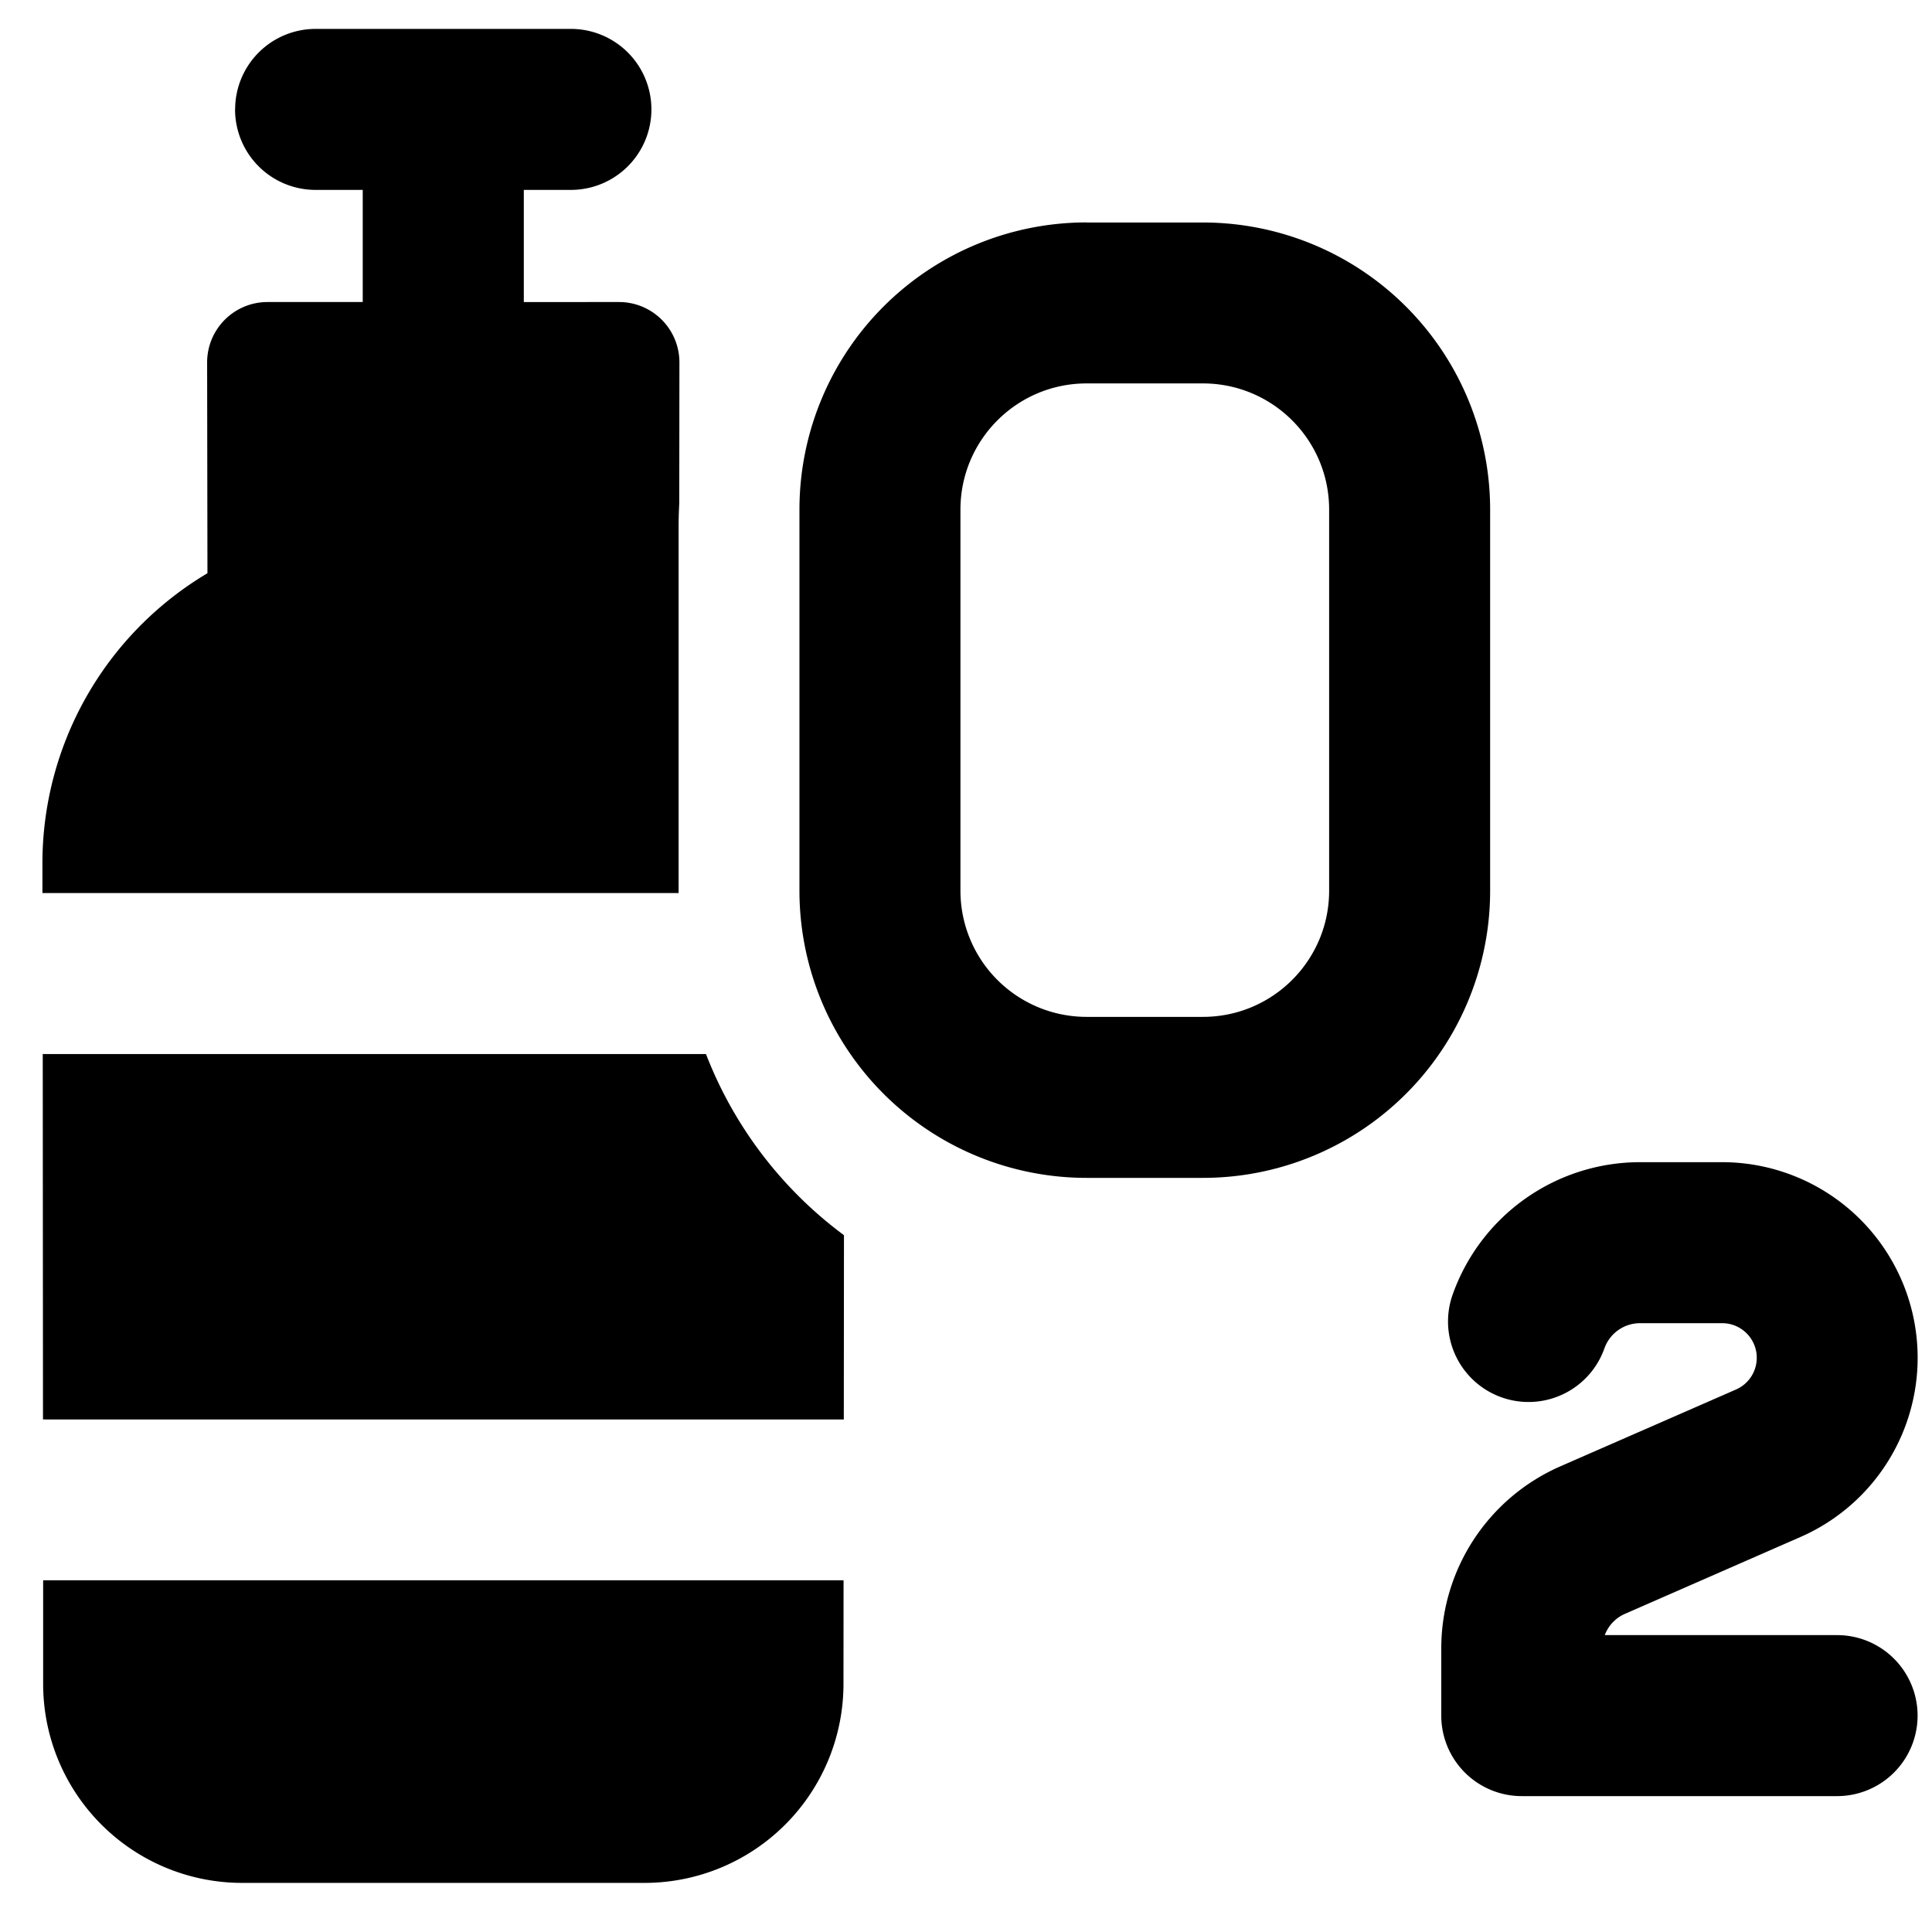
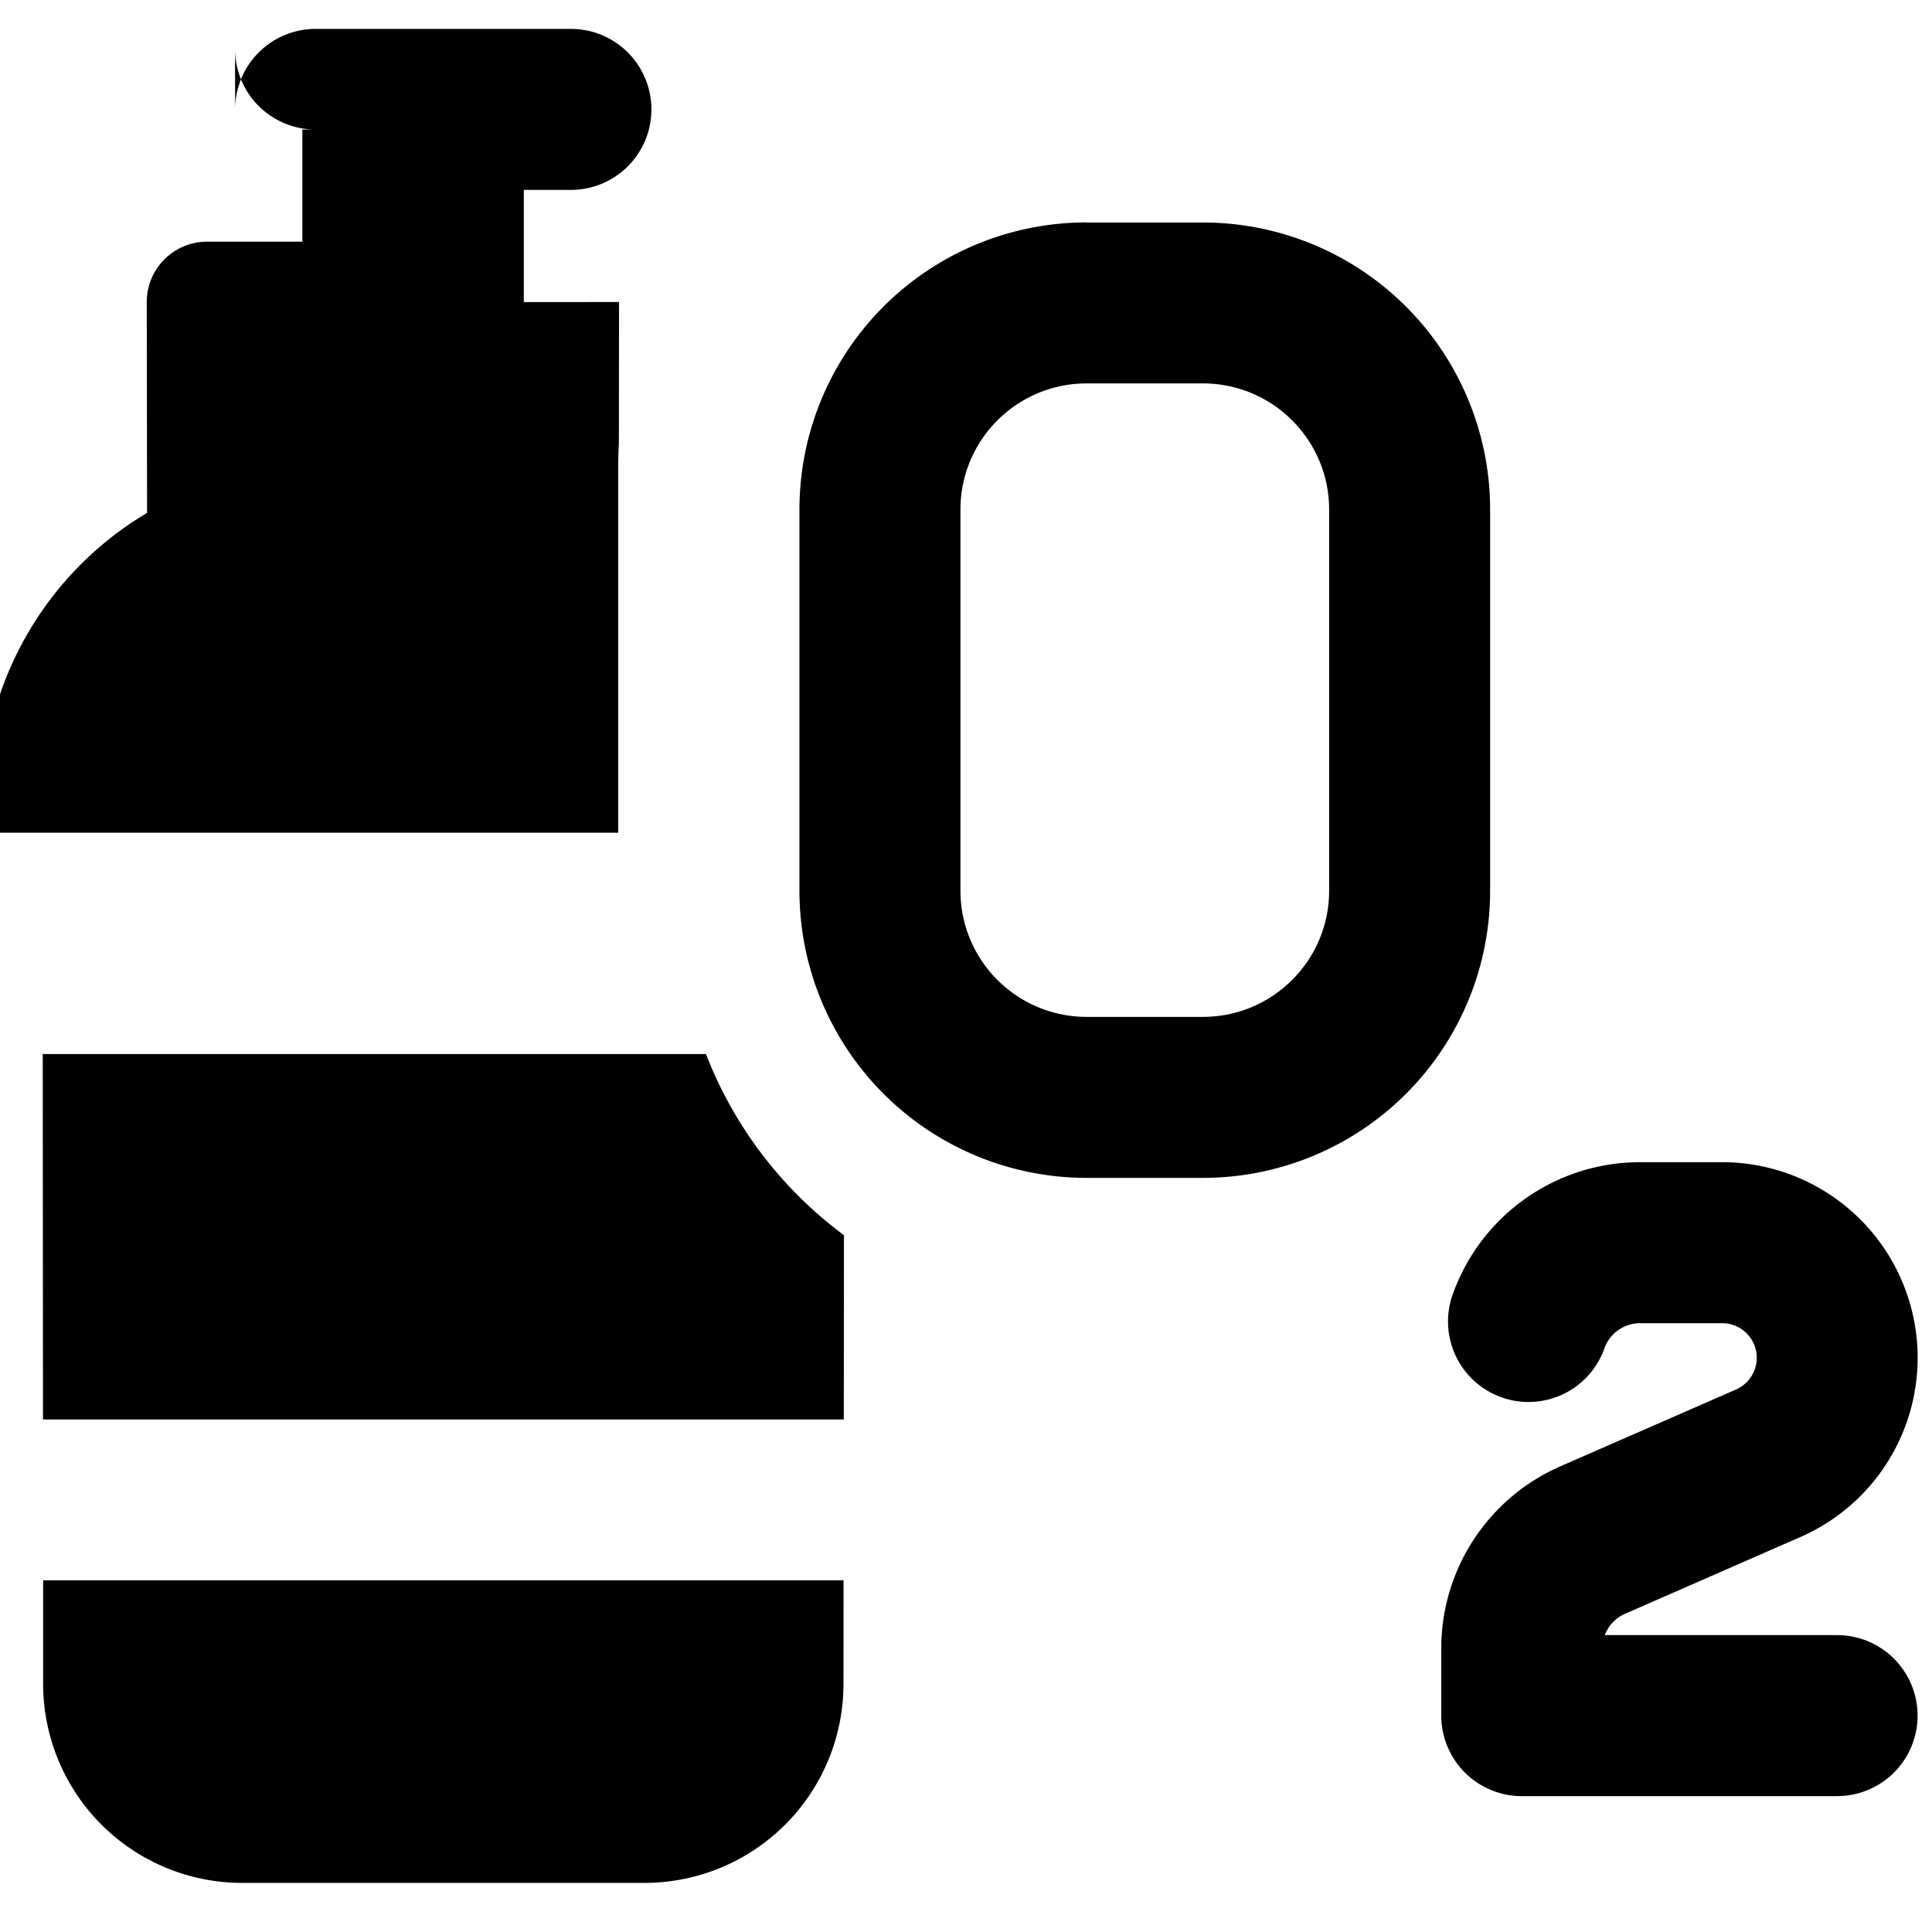
<svg xmlns="http://www.w3.org/2000/svg" fill="none" viewBox="0 0 24 24">
-   <path fill="#000000" fill-rule="evenodd" d="M2.921 1.359a1 1 0 0 1 1 -1h3.171a1 1 0 1 1 0 2h-0.585v1.393H7.69a0.75 0.75 0 0 1 0.75 0.75l-0.002 1.754a5.145 5.145 0 0 0 -0.008 0.28v4.558l-7.859 0 -0.044 0 0 -0.365a4.191 4.191 0 0 1 2.05 -3.608l-0.004 -2.618a0.75 0.75 0 0 1 0.75 -0.751h1.183l0 -1.393H3.92a1 1 0 0 1 -1 -1ZM8.77 13.094l-8.197 0a1 1 0 0 1 -0.042 -0.001l0.003 4.54a1 1 0 0 1 0.04 0h9.868l0.04 0 0.002 -2.289a5.082 5.082 0 0 1 -1.714 -2.25ZM0.536 20.92l0 -1.289 0.036 0h9.87l0.015 0 0.022 0 -0.001 1.289a2.472 2.472 0 0 1 -2.472 2.47H3.008a2.472 2.472 0 0 1 -2.472 -2.47Zm17.509 -4.837a2.47 2.47 0 0 1 2.328 -1.646h1.017a2.43 2.43 0 0 1 0.974 4.657l-2.179 0.954a0.469 0.469 0 0 0 -0.25 0.264h2.886a1 1 0 1 1 0 2h-3.917a1 1 0 0 1 -1 -1v-0.835c0 -0.98 0.58 -1.868 1.48 -2.262l2.179 -0.953a0.43 0.43 0 0 0 -0.173 -0.825h-1.017a0.47 0.47 0 0 0 -0.442 0.312 1 1 0 0 1 -1.886 -0.666ZM11.931 6.33c0 -0.865 0.702 -1.567 1.567 -1.567h1.445c0.866 0 1.568 0.702 1.568 1.567v4.735c0 0.865 -0.702 1.567 -1.568 1.567h-1.445a1.567 1.567 0 0 1 -1.567 -1.567V6.331Zm1.567 -3.567A3.567 3.567 0 0 0 9.931 6.33v4.735a3.567 3.567 0 0 0 3.567 3.567h1.445a3.567 3.567 0 0 0 3.568 -3.567V6.331a3.567 3.567 0 0 0 -3.568 -3.567h-1.445Z" clip-rule="evenodd" stroke-width="1" />
+   <path fill="#000000" fill-rule="evenodd" d="M2.921 1.359a1 1 0 0 1 1 -1h3.171a1 1 0 1 1 0 2h-0.585v1.393H7.69l-0.002 1.754a5.145 5.145 0 0 0 -0.008 0.28v4.558l-7.859 0 -0.044 0 0 -0.365a4.191 4.191 0 0 1 2.05 -3.608l-0.004 -2.618a0.75 0.75 0 0 1 0.75 -0.751h1.183l0 -1.393H3.92a1 1 0 0 1 -1 -1ZM8.77 13.094l-8.197 0a1 1 0 0 1 -0.042 -0.001l0.003 4.54a1 1 0 0 1 0.04 0h9.868l0.04 0 0.002 -2.289a5.082 5.082 0 0 1 -1.714 -2.25ZM0.536 20.92l0 -1.289 0.036 0h9.87l0.015 0 0.022 0 -0.001 1.289a2.472 2.472 0 0 1 -2.472 2.47H3.008a2.472 2.472 0 0 1 -2.472 -2.47Zm17.509 -4.837a2.47 2.47 0 0 1 2.328 -1.646h1.017a2.43 2.43 0 0 1 0.974 4.657l-2.179 0.954a0.469 0.469 0 0 0 -0.25 0.264h2.886a1 1 0 1 1 0 2h-3.917a1 1 0 0 1 -1 -1v-0.835c0 -0.98 0.58 -1.868 1.48 -2.262l2.179 -0.953a0.43 0.43 0 0 0 -0.173 -0.825h-1.017a0.47 0.47 0 0 0 -0.442 0.312 1 1 0 0 1 -1.886 -0.666ZM11.931 6.33c0 -0.865 0.702 -1.567 1.567 -1.567h1.445c0.866 0 1.568 0.702 1.568 1.567v4.735c0 0.865 -0.702 1.567 -1.568 1.567h-1.445a1.567 1.567 0 0 1 -1.567 -1.567V6.331Zm1.567 -3.567A3.567 3.567 0 0 0 9.931 6.33v4.735a3.567 3.567 0 0 0 3.567 3.567h1.445a3.567 3.567 0 0 0 3.568 -3.567V6.331a3.567 3.567 0 0 0 -3.568 -3.567h-1.445Z" clip-rule="evenodd" stroke-width="1" />
</svg>